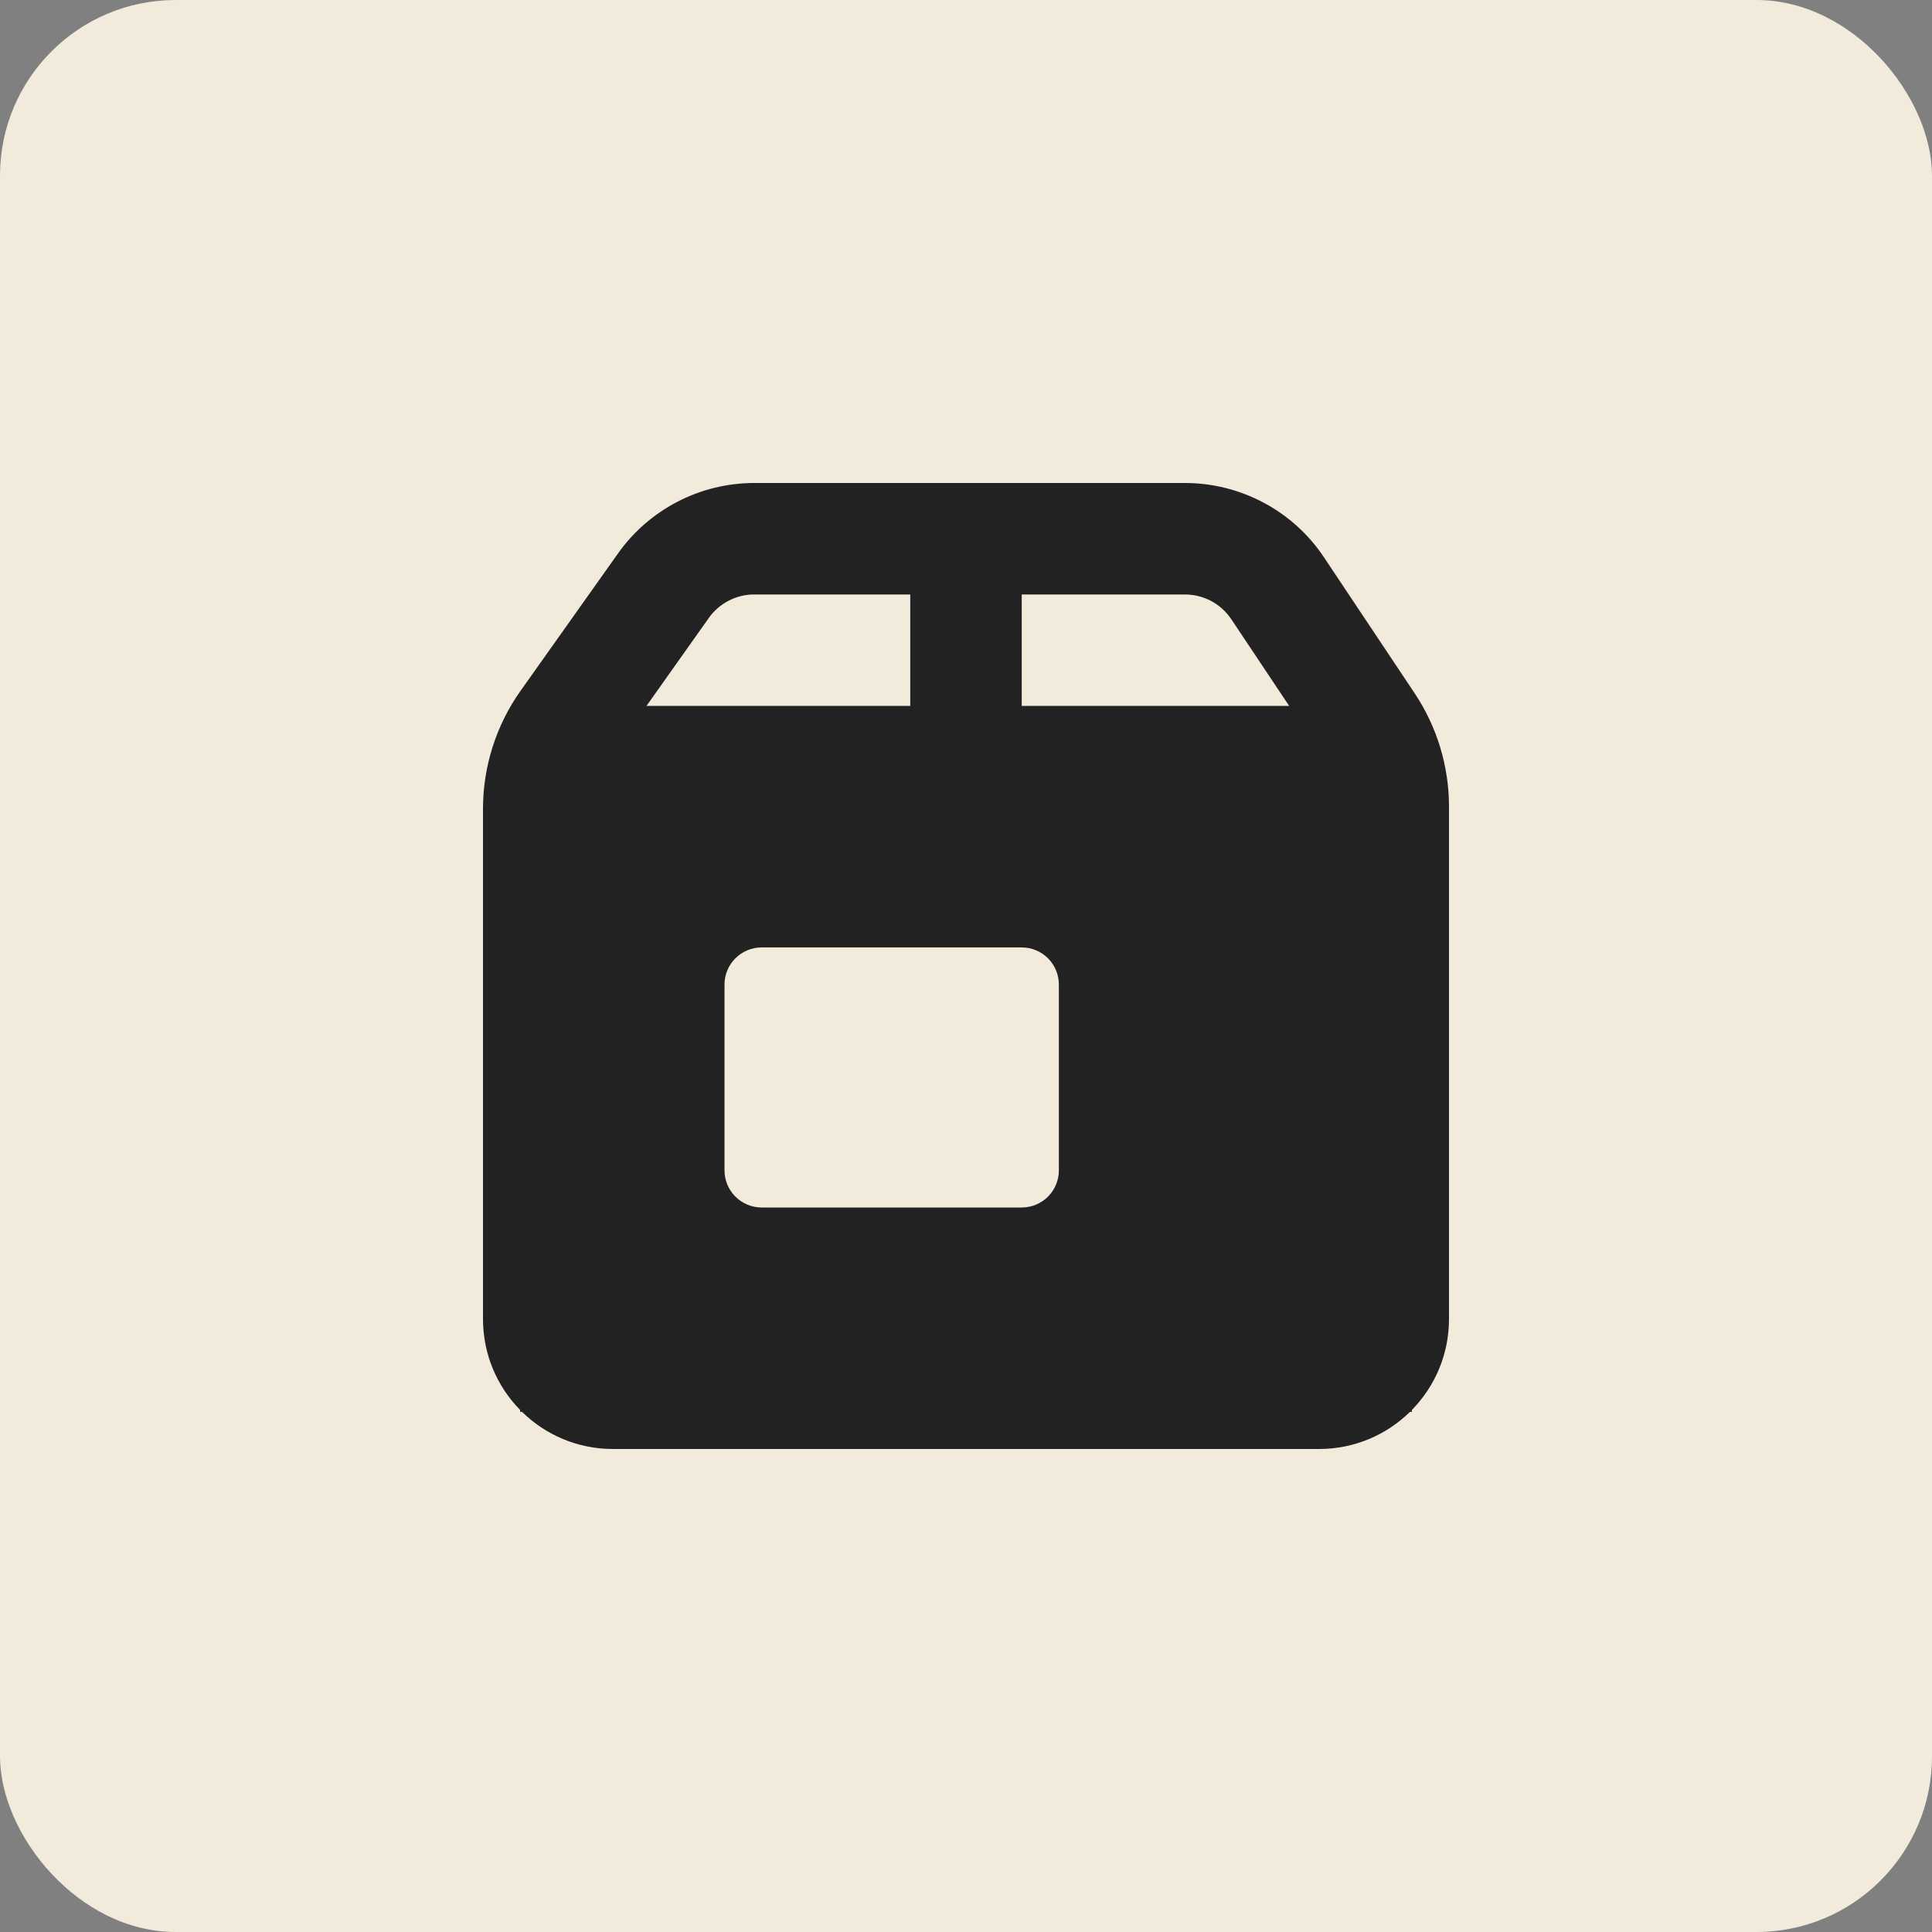
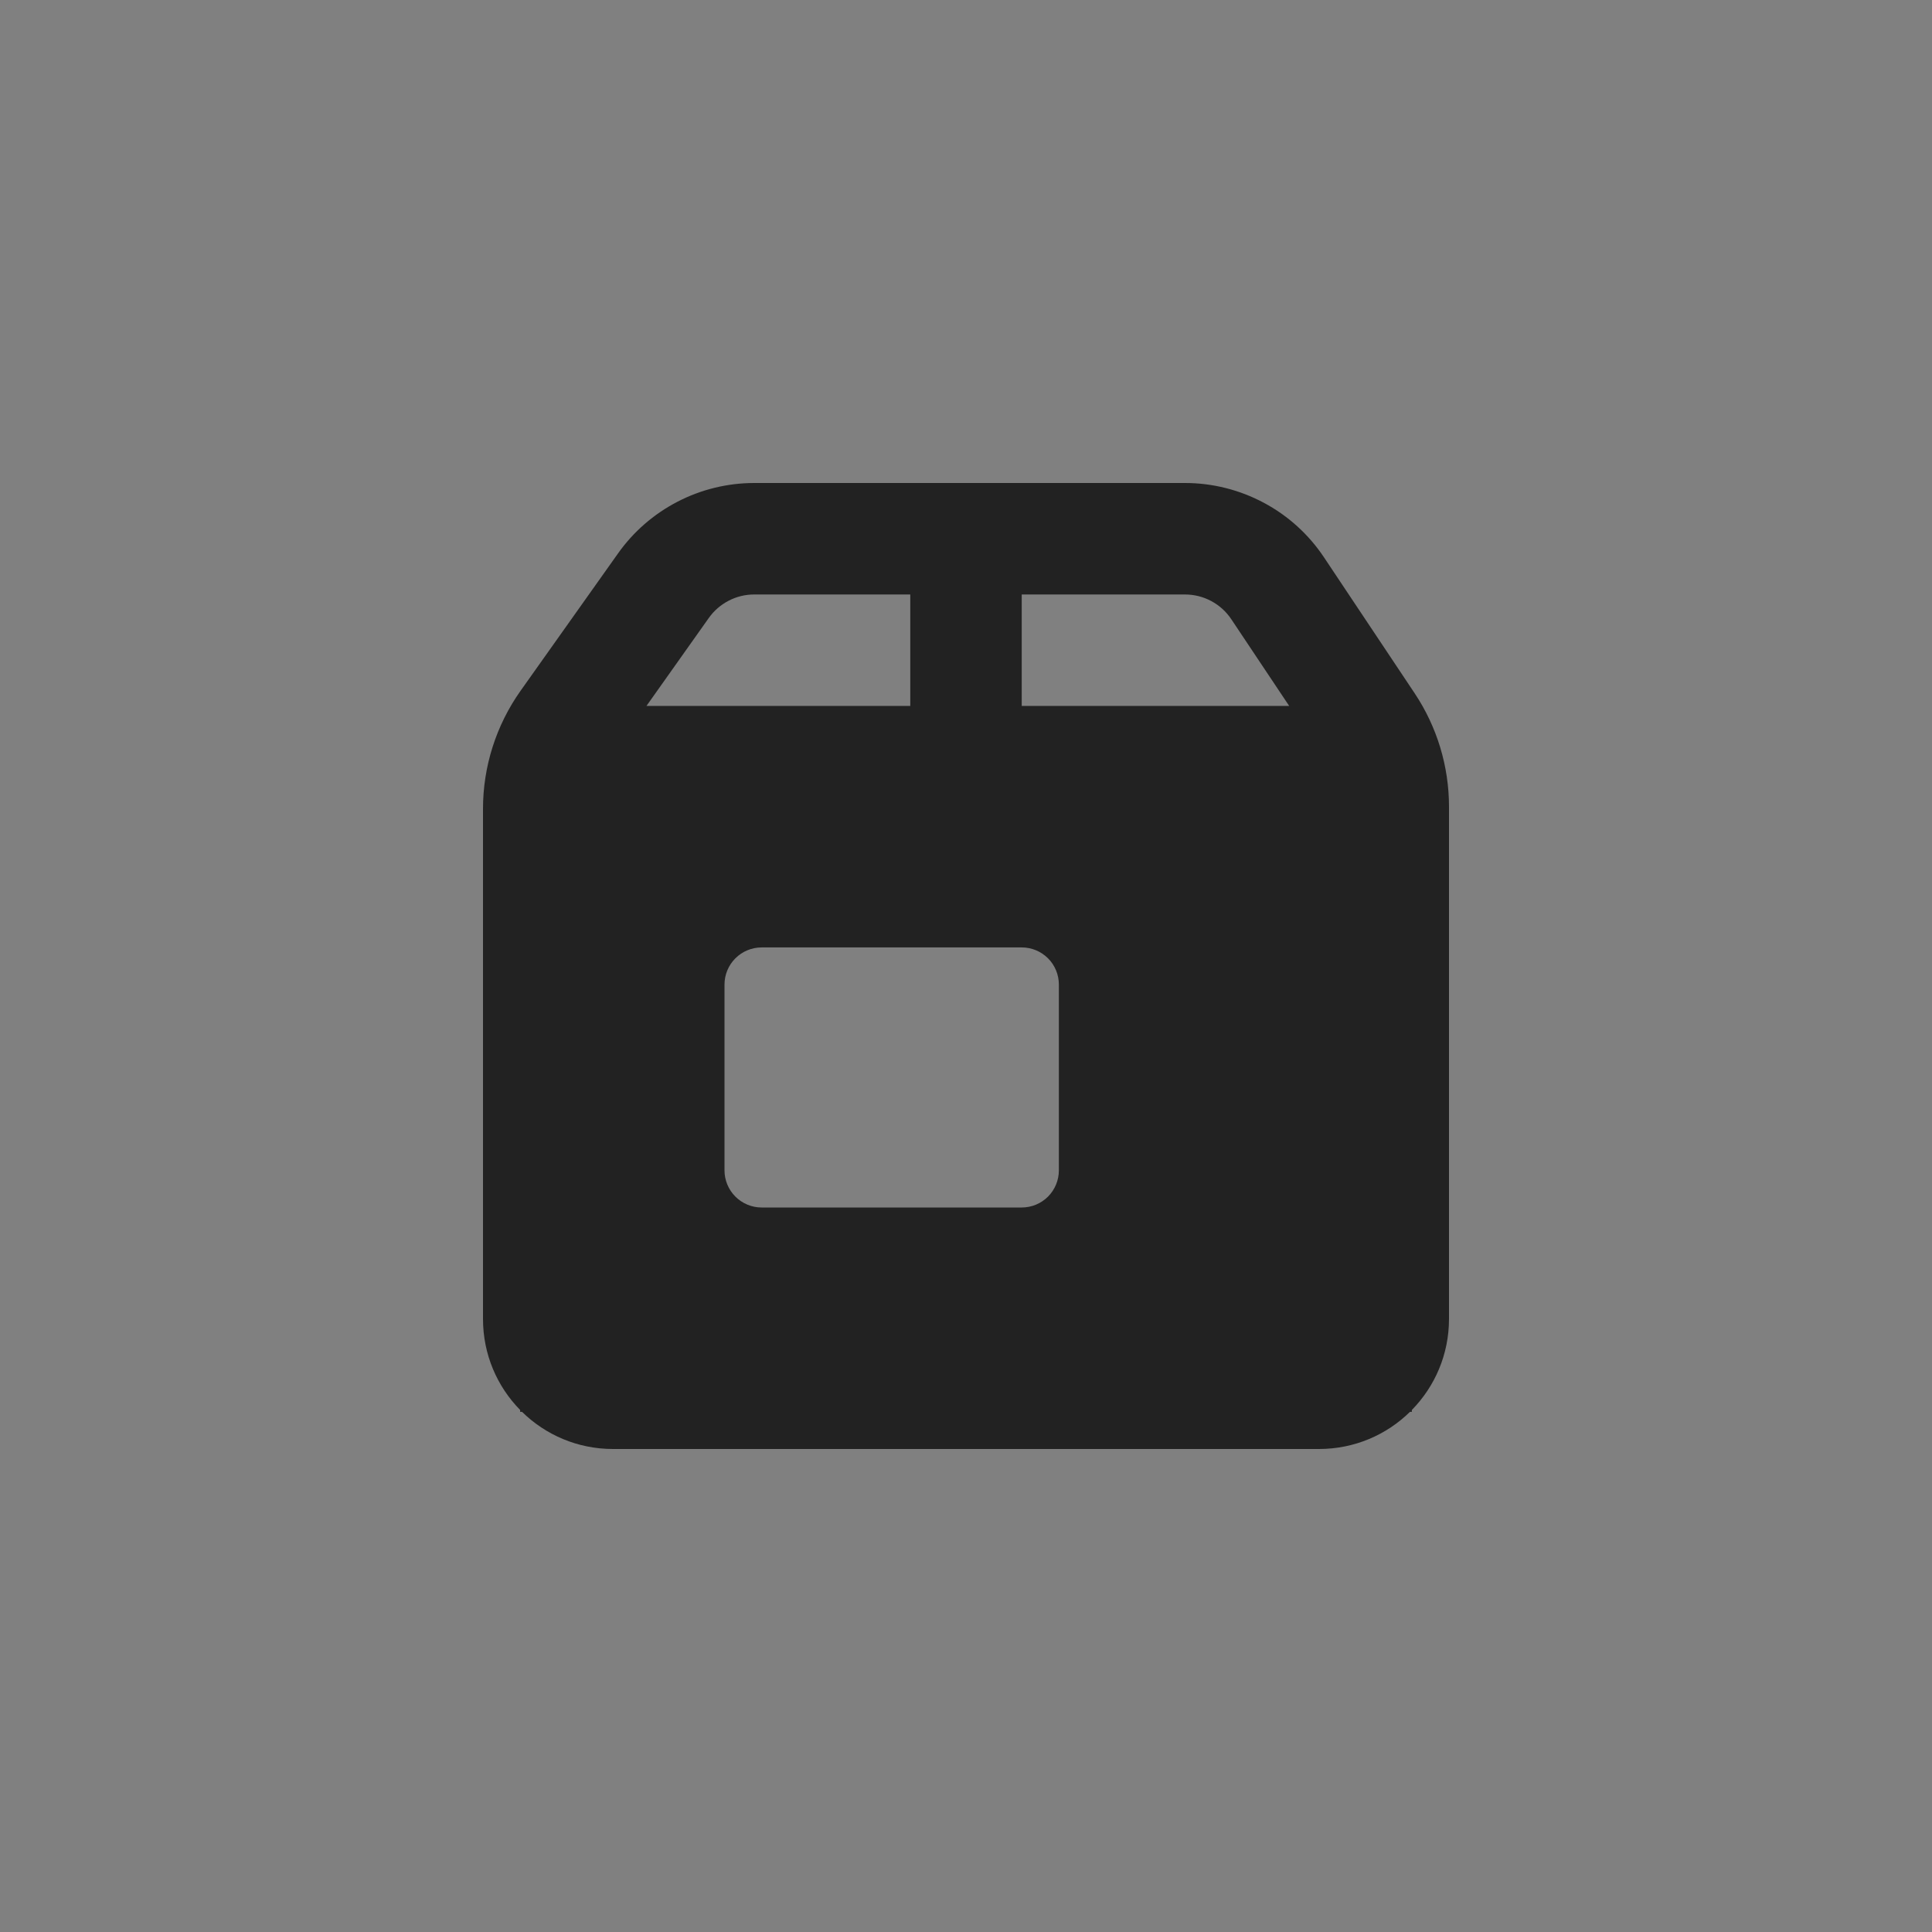
<svg xmlns="http://www.w3.org/2000/svg" width="44" height="44" viewBox="0 0 44 44" fill="none">
  <rect x="0" y="0" width="44" height="44" fill="#808080" stroke="none" />
-   <rect width="44" height="44" rx="4" fill="#F2EADA" />
  <path fill-rule="evenodd" clip-rule="evenodd" d="M32.154 32.111C32.678 31.577 33 30.846 33 30.038V18.372C33 17.453 32.728 16.554 32.218 15.789L30.155 12.696C29.808 12.174 29.337 11.746 28.784 11.451C28.231 11.155 27.614 11 26.987 11H17.179C16.57 11 15.97 11.146 15.43 11.426C14.889 11.706 14.423 12.111 14.072 12.608L11.855 15.733C11.298 16.52 10.999 17.46 11 18.424V30.038C11 30.846 11.322 31.578 11.846 32.111V32.154H11.889C12.423 32.678 13.154 33 13.961 33H30.038C30.846 33 31.578 32.678 32.111 32.154H32.154V32.111ZM16.143 14.073C16.26 13.908 16.416 13.773 16.596 13.68C16.776 13.587 16.976 13.538 17.179 13.539H20.731V16.077H14.723L16.143 14.073ZM23.269 16.077H29.36L28.043 14.104C27.927 13.93 27.77 13.787 27.586 13.689C27.402 13.59 27.196 13.539 26.987 13.539H23.269V16.077ZM16.5 22.423C16.5 22.199 16.589 21.983 16.748 21.825C16.907 21.666 17.122 21.577 17.346 21.577H23.269C23.494 21.577 23.709 21.666 23.868 21.825C24.026 21.983 24.115 22.199 24.115 22.423V26.654C24.115 26.878 24.026 27.093 23.868 27.252C23.709 27.411 23.494 27.5 23.269 27.5H17.346C17.122 27.5 16.907 27.411 16.748 27.252C16.589 27.093 16.5 26.878 16.5 26.654V22.423Z" fill="#222222" />
</svg>